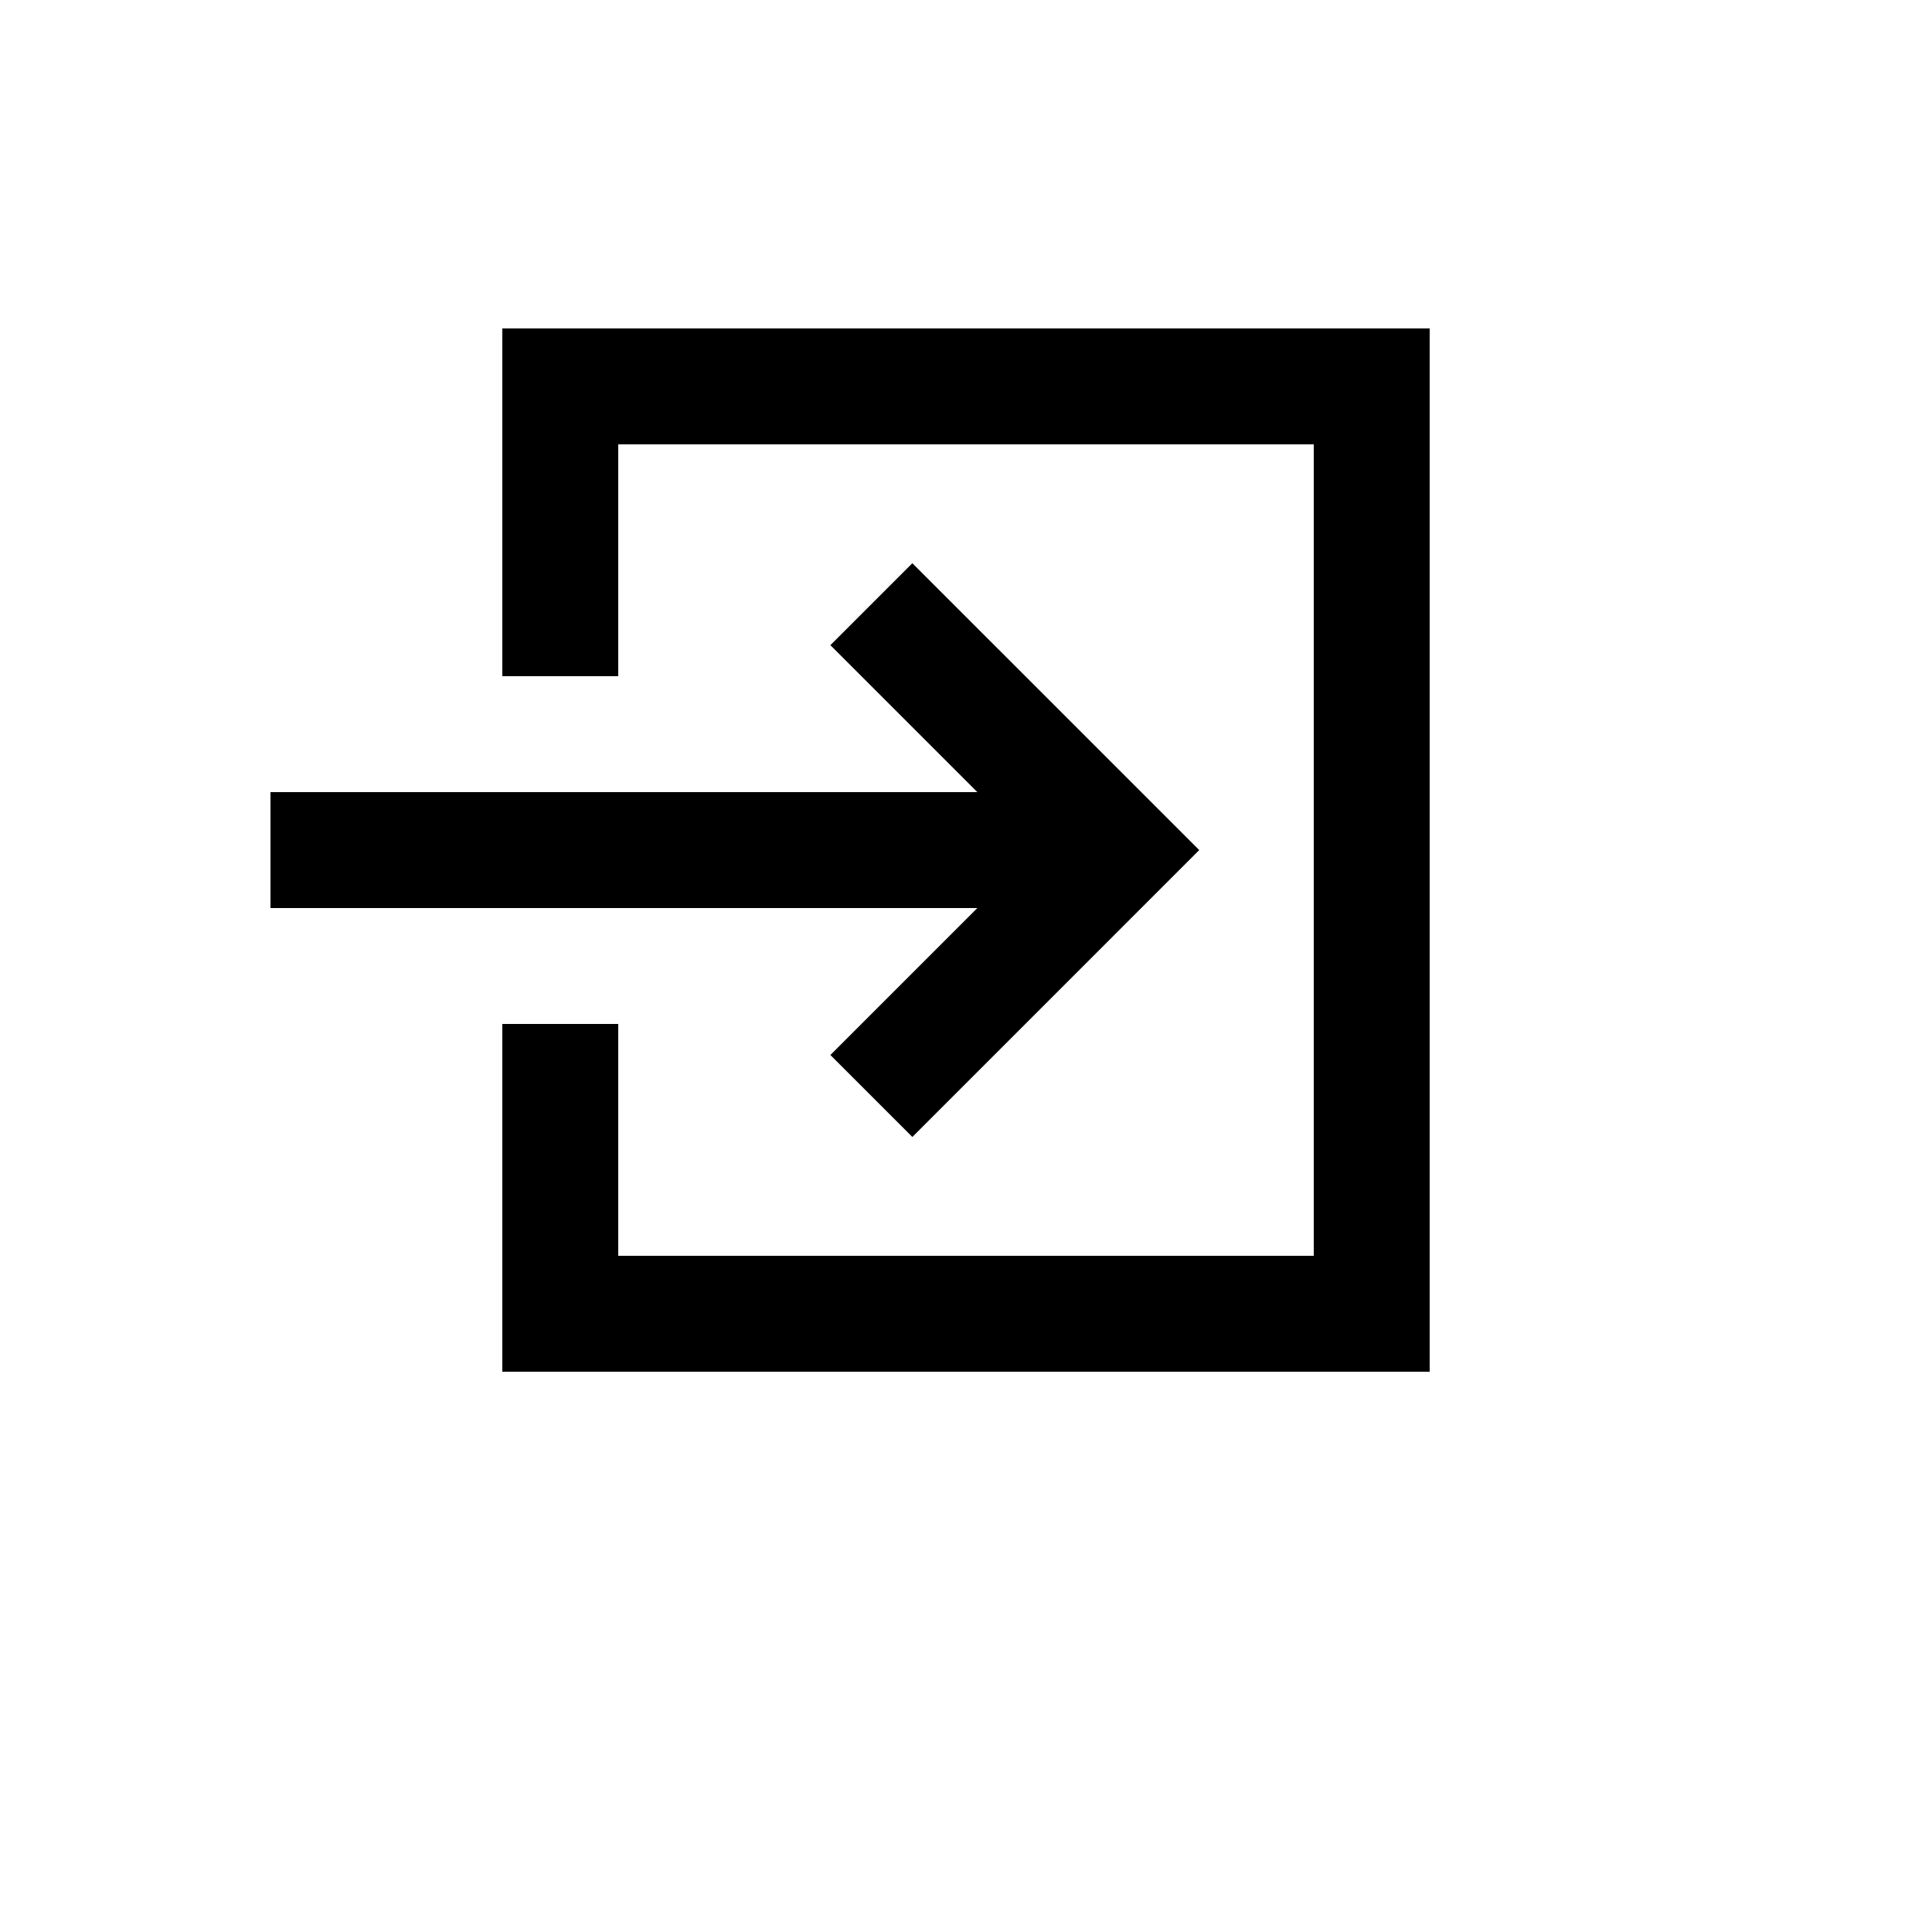
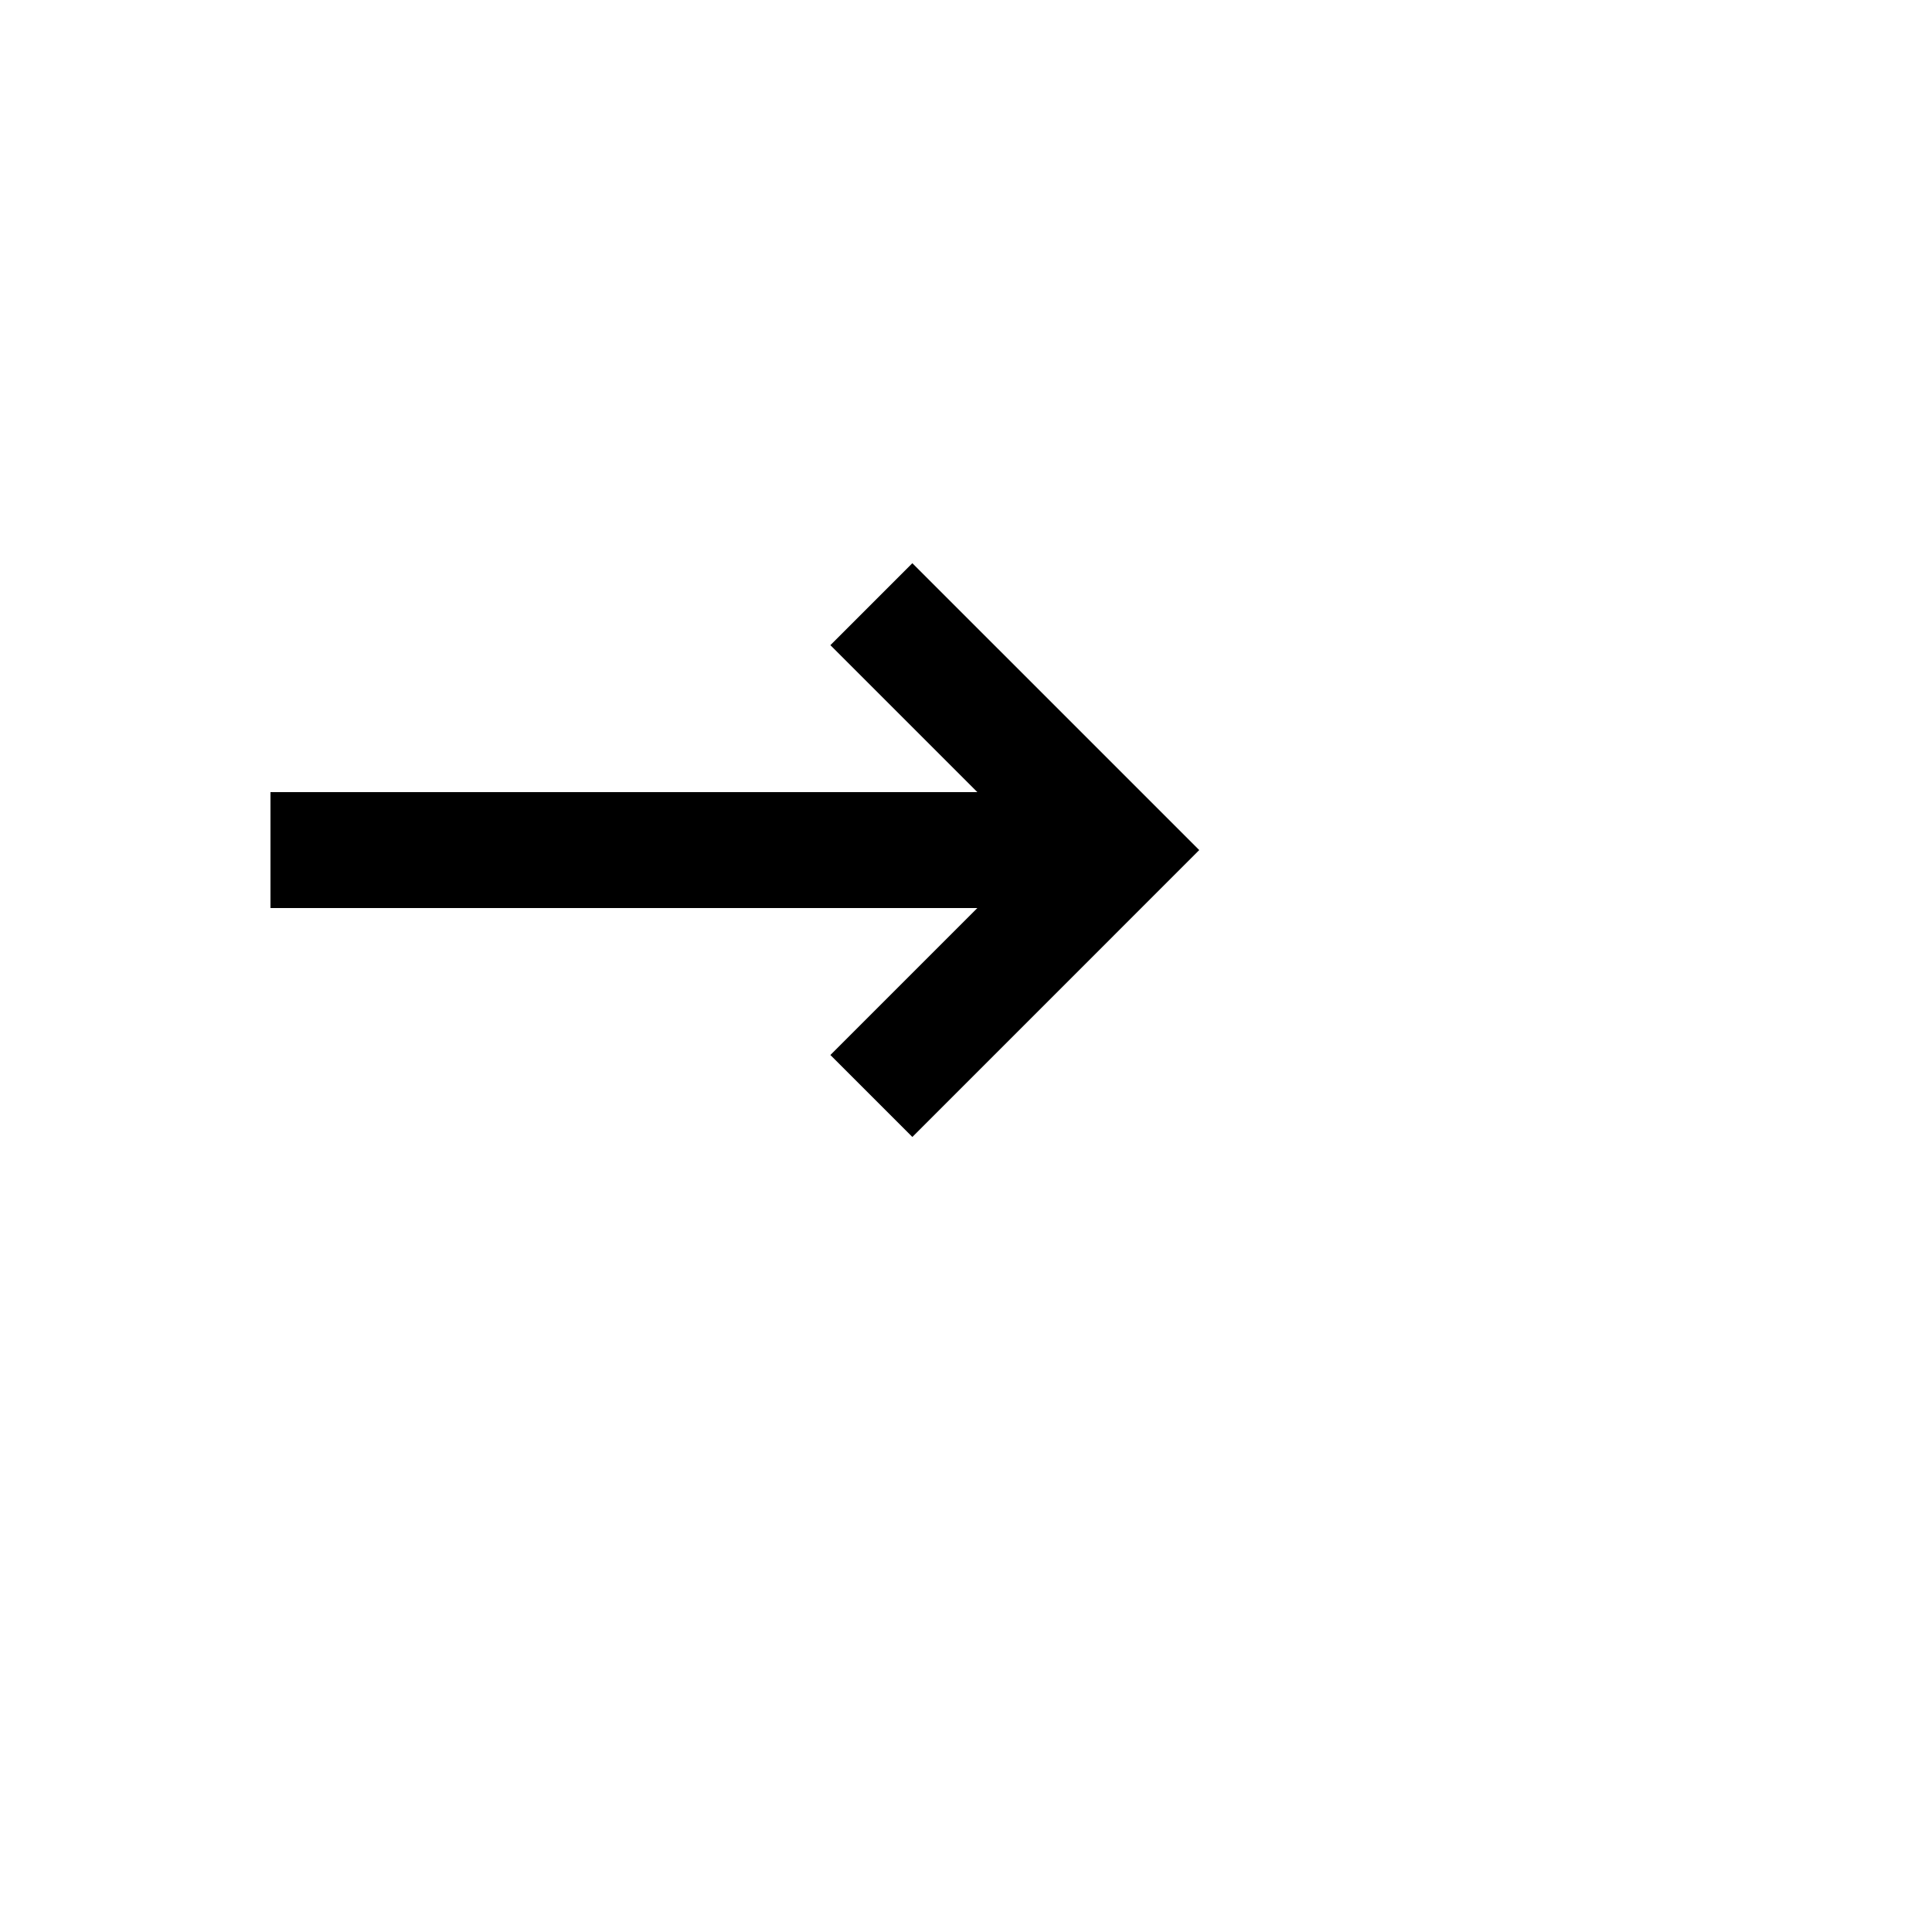
<svg xmlns="http://www.w3.org/2000/svg" version="1.1" width="100%" height="100%" id="svgWorkerArea" viewBox="-25 -25 625 625" style="background: white;">
  <defs id="defsdoc">
    <pattern id="patternBool" x="0" y="0" width="10" height="10" patternUnits="userSpaceOnUse" patternTransform="rotate(35)">
      <circle cx="5" cy="5" r="4" style="stroke: none;fill: #ff000070;" />
    </pattern>
  </defs>
  <g id="fileImp-125795088" class="cosito">
-     <path id="pathImp-294765089" fill="currentColor" class="grouped" d="M400 118.75C400 118.75 175 118.75 175 118.75 175 118.75 175 193.75 175 193.75 175 193.75 137.5 193.75 137.5 193.75 137.5 193.75 137.5 81.25 137.5 81.25 137.5 81.25 437.5 81.25 437.5 81.25 437.5 81.25 437.5 418.75 437.5 418.75 437.5 418.75 137.5 418.75 137.5 418.75 137.5 418.75 137.5 306.25 137.5 306.25 137.5 306.25 175 306.25 175 306.25 175 306.25 175 381.25 175 381.25 175 381.25 400 381.25 400 381.25 400 381.25 400 118.75 400 118.75 400 118.75 400 118.75 400 118.75" />
    <path id="pathImp-769296758" fill="currentColor" class="grouped" d="M270.143 342.809C270.143 342.809 243.627 316.293 243.627 316.293 243.627 316.293 291.169 268.75 291.169 268.75 291.169 268.75 62.5 268.75 62.5 268.75 62.5 268.75 62.5 231.25 62.5 231.25 62.5 231.25 291.168 231.25 291.168 231.25 291.168 231.25 243.627 183.709 243.627 183.71 243.627 183.709 270.143 157.193 270.143 157.193 270.143 157.193 362.95 250 362.95 250 362.95 250 270.143 342.809 270.143 342.809 270.143 342.809 270.143 342.809 270.143 342.809" />
  </g>
</svg>